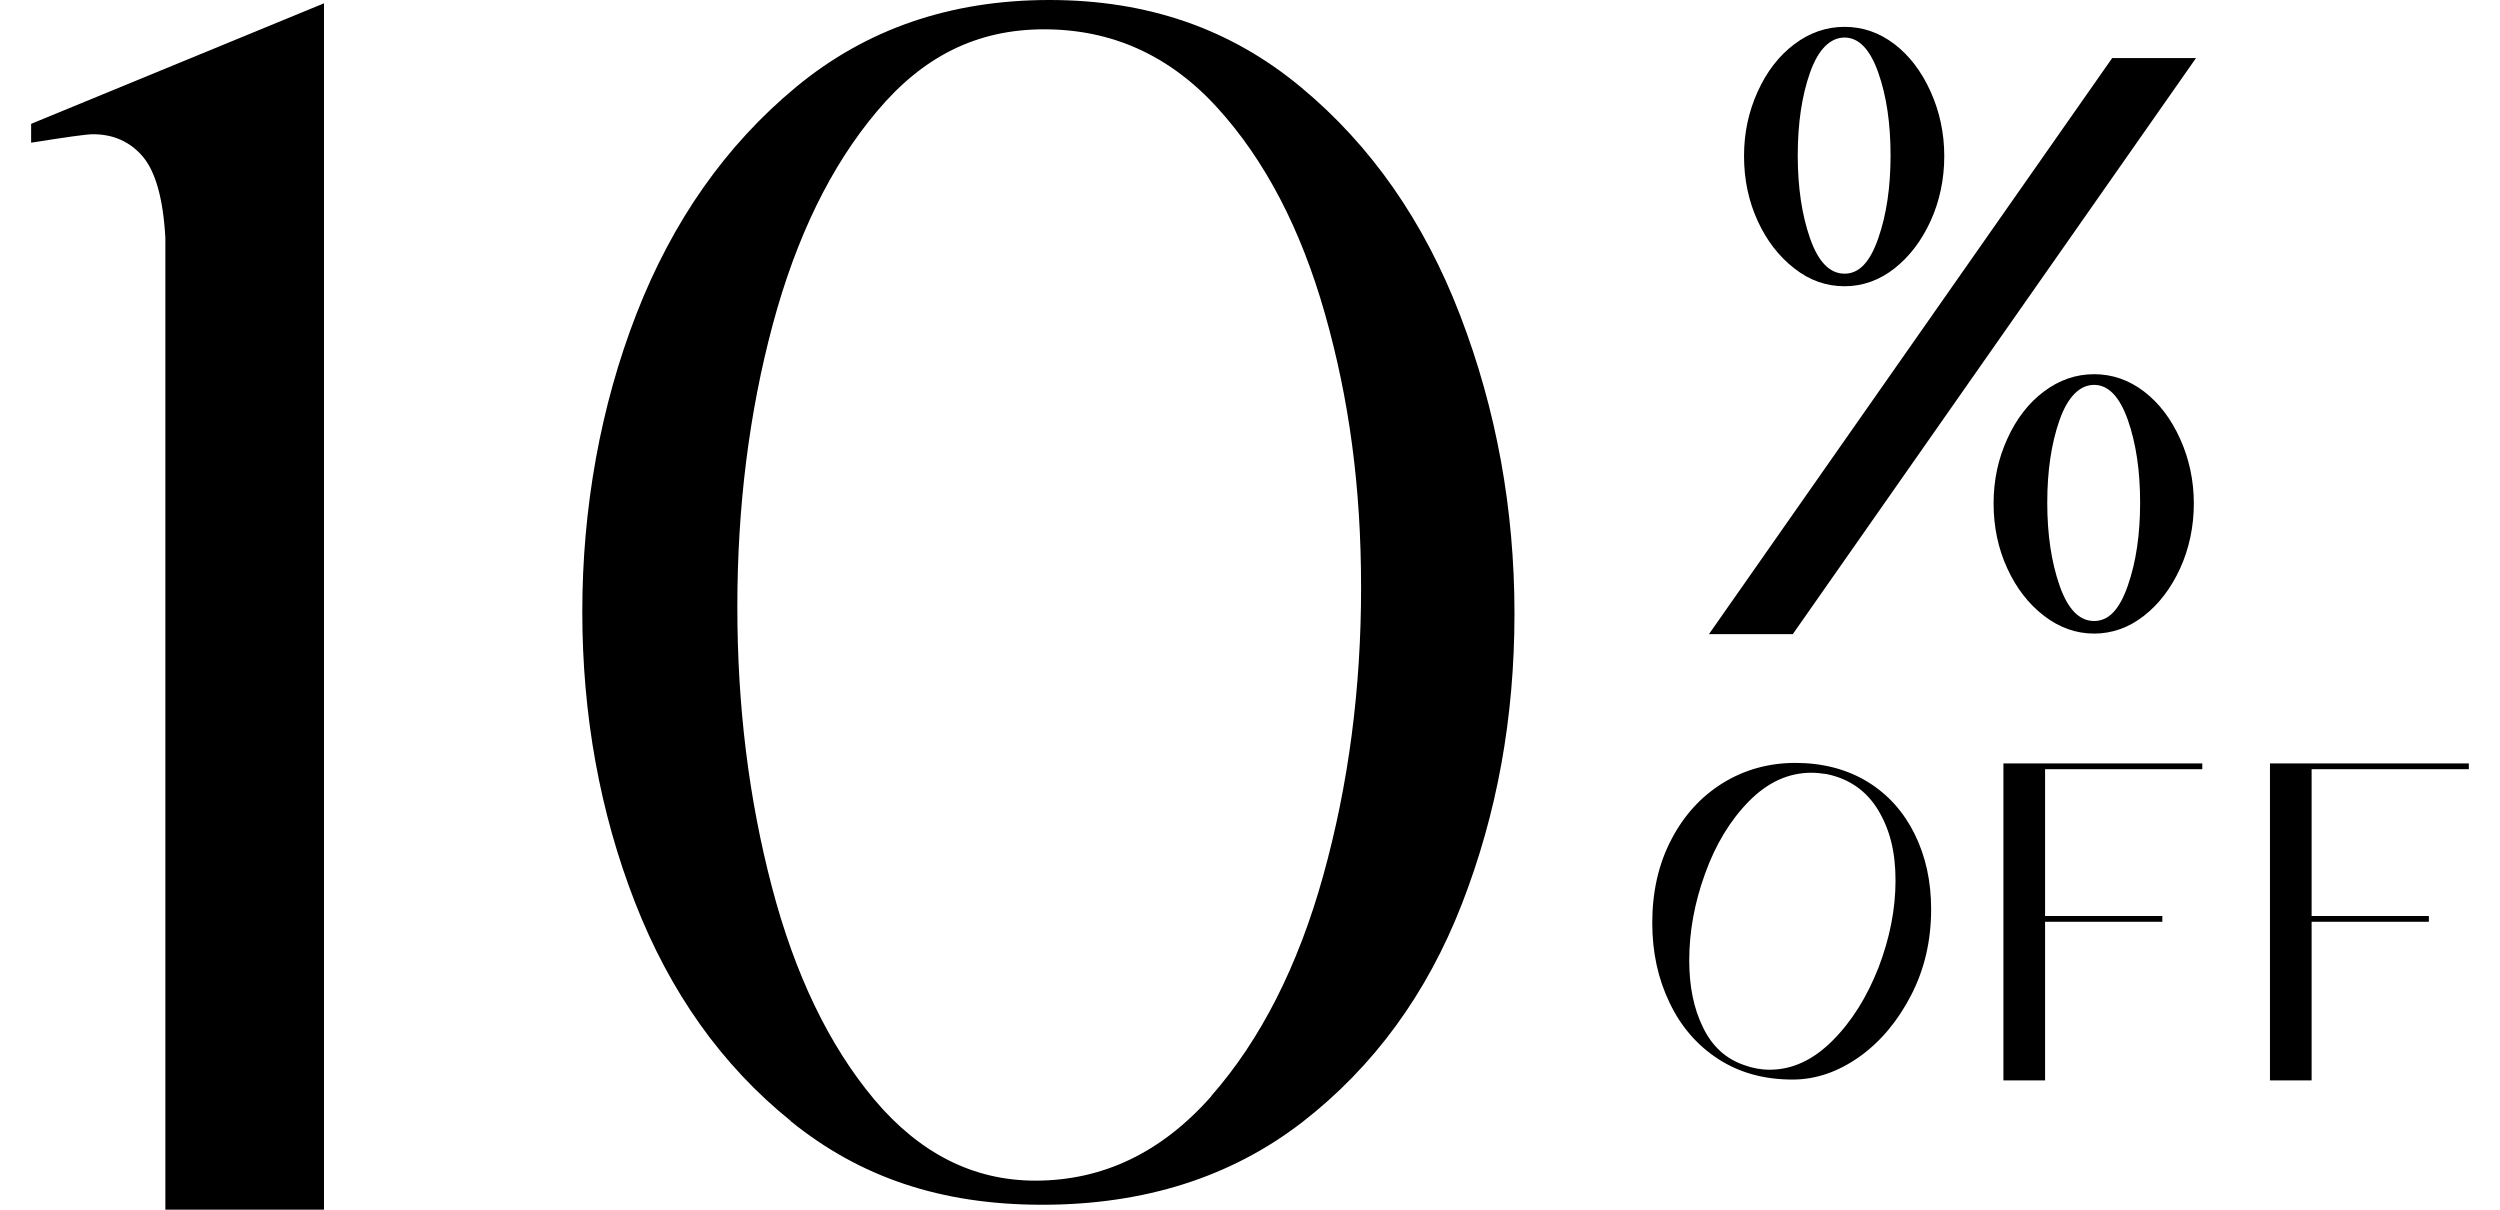
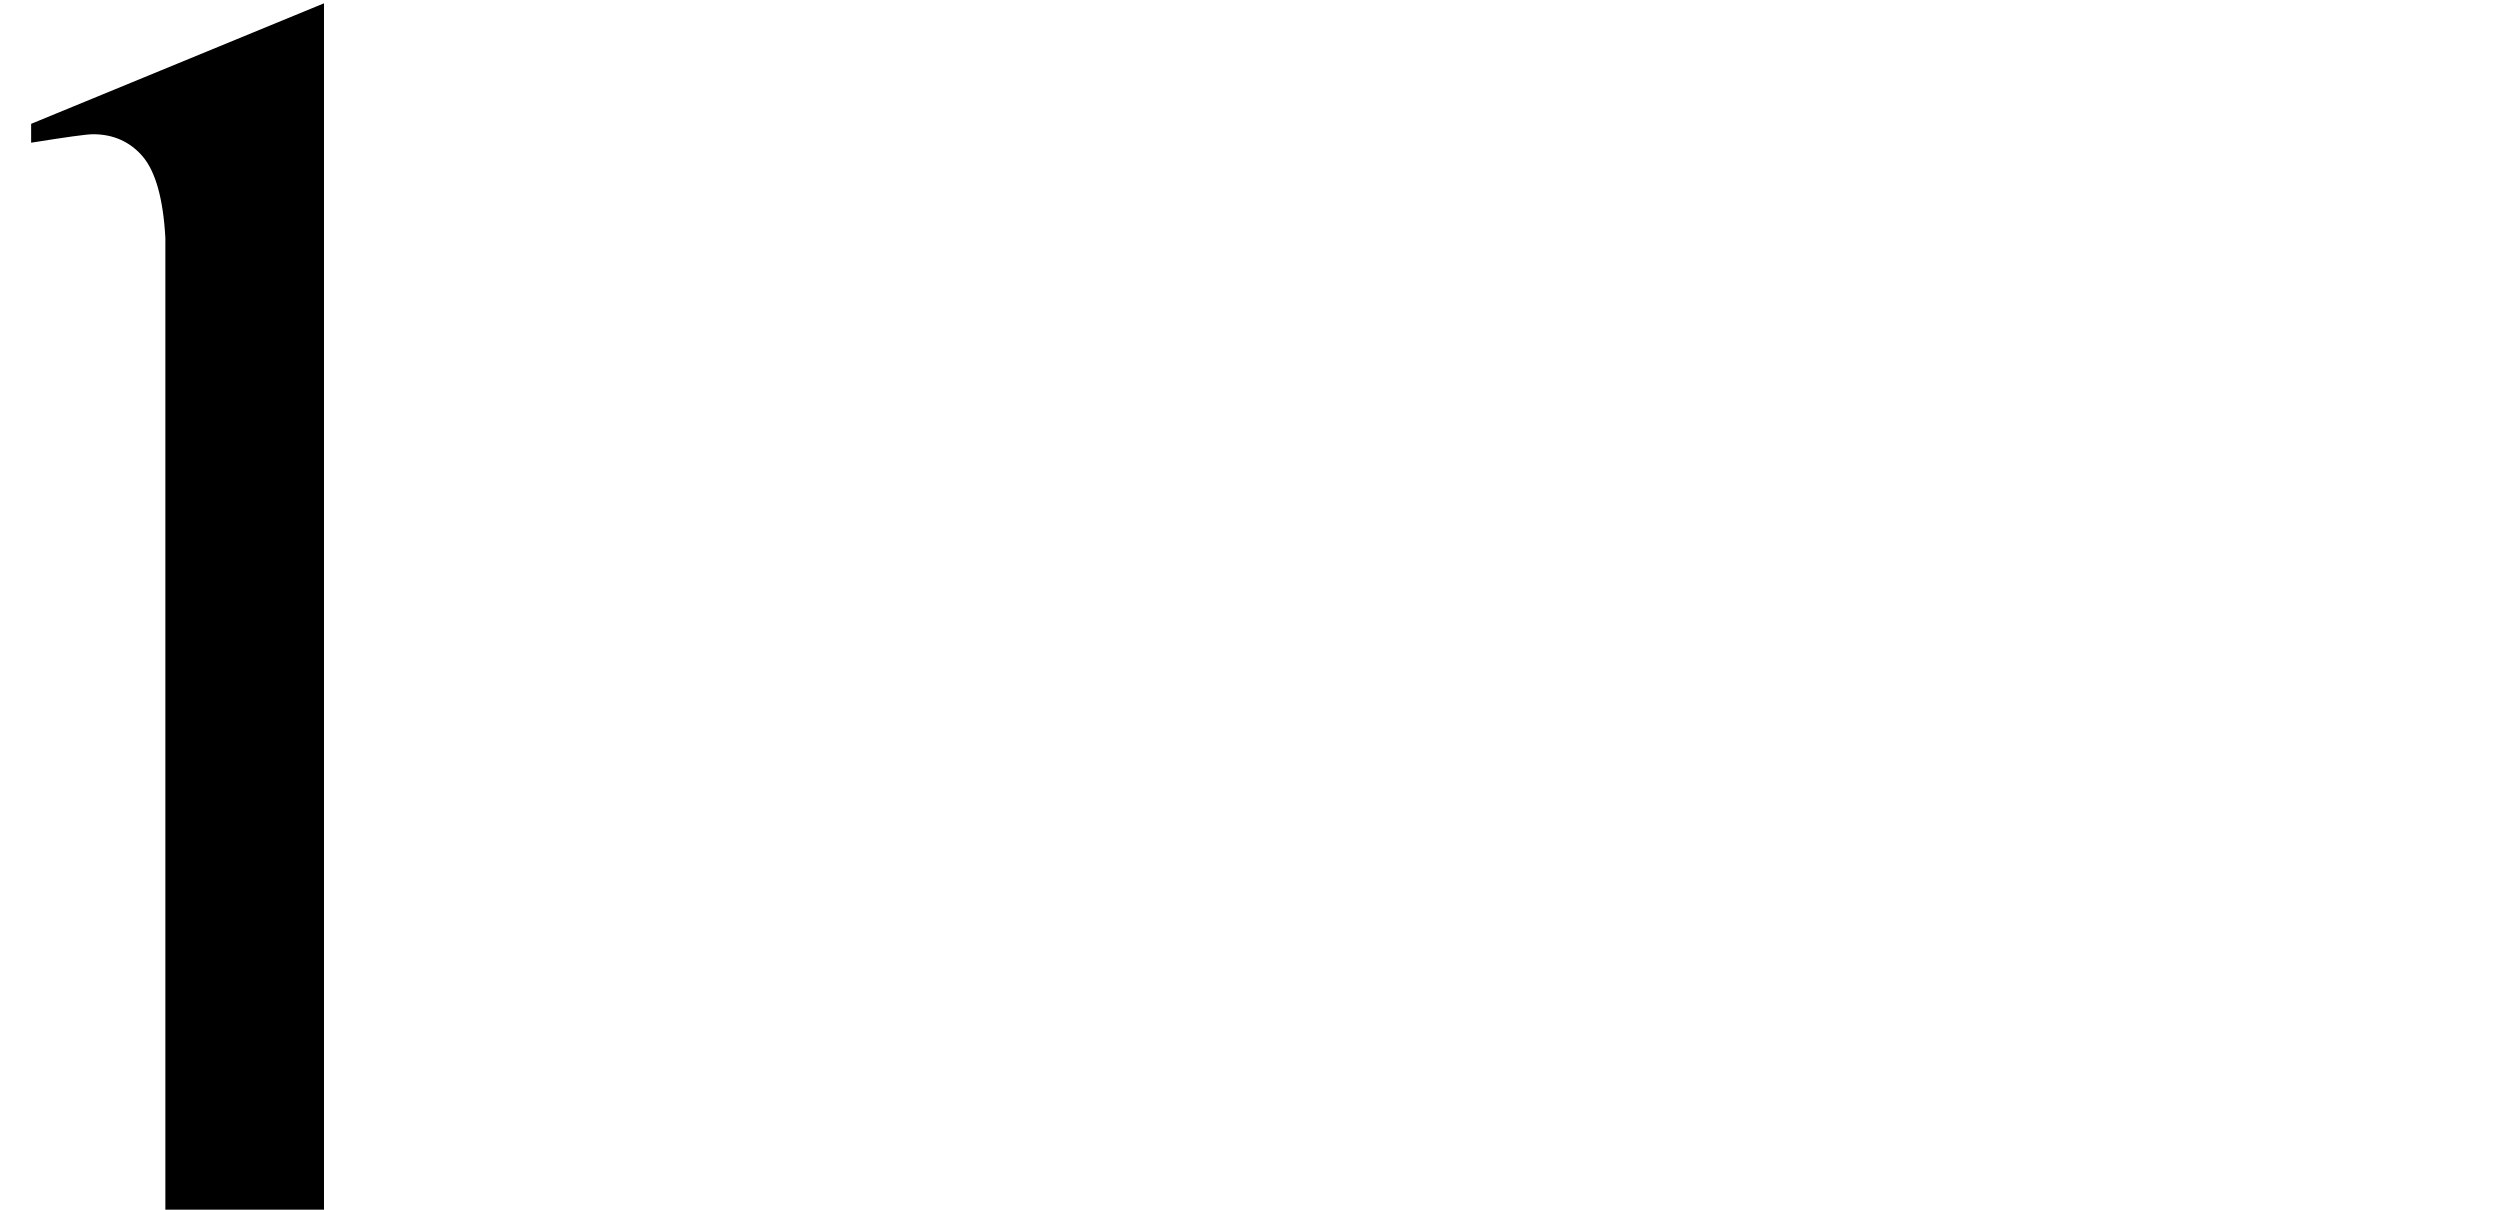
<svg xmlns="http://www.w3.org/2000/svg" width="62" height="30" viewBox="0 0 62 30" fill="none">
  <g id="Group">
    <g id="Group_2">
-       <path id="Vector" d="M42.613 26.264C42.09 25.924 41.683 25.455 41.404 24.864C41.119 24.273 40.976 23.614 40.976 22.887C40.976 22.119 41.132 21.427 41.445 20.829C41.757 20.224 42.185 19.755 42.722 19.422C43.259 19.09 43.863 18.92 44.529 18.92C45.195 18.92 45.806 19.076 46.316 19.389C46.825 19.701 47.213 20.136 47.484 20.686C47.756 21.236 47.892 21.855 47.892 22.547C47.892 23.329 47.729 24.035 47.396 24.681C47.063 25.326 46.635 25.836 46.112 26.209C45.582 26.583 45.032 26.773 44.455 26.773C43.748 26.773 43.136 26.603 42.613 26.264ZM43.884 26.529C44.448 26.529 44.964 26.291 45.446 25.808C45.929 25.326 46.302 24.721 46.588 23.994C46.866 23.268 47.009 22.547 47.009 21.834C47.009 21.121 46.866 20.571 46.581 20.095C46.295 19.619 45.867 19.314 45.304 19.198C45.168 19.178 45.039 19.164 44.923 19.164C44.352 19.164 43.836 19.402 43.374 19.871C42.912 20.34 42.545 20.944 42.287 21.664C42.022 22.391 41.893 23.111 41.893 23.818C41.893 24.456 42.002 25.007 42.233 25.476C42.457 25.944 42.797 26.257 43.252 26.413C43.456 26.488 43.666 26.529 43.891 26.529H43.884Z" fill="black" />
-       <path id="Vector_2" d="M54.617 18.927V19.076H50.718V22.717H53.626V22.86H50.718V26.794H49.685V18.933H54.617V18.927Z" fill="black" />
-       <path id="Vector_3" d="M61.227 18.927V19.076H57.328V22.717H60.236V22.86H57.328V26.794H56.295V18.933H61.227V18.927Z" fill="black" />
-     </g>
+       </g>
    <path id="Vector_4" d="M8.035 0.088V30H4.101V5.897C4.047 4.925 3.857 4.26 3.544 3.886C3.232 3.519 2.817 3.329 2.308 3.329C2.138 3.329 1.622 3.404 0.772 3.539V3.071L8.035 0.082V0.088Z" fill="black" />
-     <path id="Vector_5" d="M19.611 27.799C17.899 26.42 16.615 24.606 15.745 22.371C14.876 20.136 14.441 17.731 14.441 15.17C14.441 12.609 14.889 10.082 15.786 7.779C16.683 5.476 18.001 3.601 19.74 2.16C21.479 0.72 23.571 0 26.024 0C28.476 0 30.528 0.72 32.26 2.16C33.999 3.601 35.317 5.489 36.214 7.826C37.111 10.163 37.559 12.629 37.559 15.217C37.559 17.806 37.124 20.183 36.255 22.419C35.385 24.654 34.067 26.454 32.301 27.826C30.535 29.192 28.381 29.878 25.847 29.878C23.313 29.878 21.316 29.185 19.611 27.806V27.799ZM30.039 27.181C31.262 25.788 32.192 23.961 32.817 21.712C33.442 19.463 33.755 17.086 33.755 14.572C33.755 12.058 33.456 9.885 32.858 7.779C32.26 5.673 31.37 3.967 30.188 2.67C29.006 1.372 27.573 0.727 25.895 0.727C24.217 0.727 22.885 1.406 21.751 2.758C20.609 4.11 19.747 5.876 19.162 8.057C18.578 10.238 18.286 12.568 18.286 15.048C18.286 17.527 18.571 19.81 19.142 21.991C19.713 24.171 20.562 25.931 21.683 27.269C22.81 28.607 24.142 29.28 25.677 29.28C27.355 29.28 28.809 28.58 30.039 27.188V27.181Z" fill="black" />
-     <path id="Vector_6" d="M44.461 15.727H42.382L52.382 1.44H54.461L44.461 15.727ZM43.592 2.269C43.816 1.773 44.122 1.379 44.502 1.094C44.882 0.808 45.297 0.666 45.745 0.666C46.194 0.666 46.608 0.808 46.982 1.094C47.355 1.379 47.654 1.773 47.878 2.269C48.102 2.765 48.218 3.302 48.218 3.872C48.218 4.443 48.102 4.993 47.878 5.482C47.654 5.971 47.355 6.365 46.982 6.658C46.608 6.95 46.194 7.099 45.745 7.099C45.297 7.099 44.882 6.957 44.502 6.658C44.122 6.365 43.816 5.971 43.592 5.482C43.367 4.993 43.252 4.457 43.252 3.872C43.252 3.288 43.367 2.765 43.592 2.269ZM46.581 5.91C46.785 5.326 46.886 4.64 46.886 3.852C46.886 3.064 46.785 2.378 46.581 1.8C46.377 1.223 46.098 0.931 45.745 0.931C45.392 0.931 45.093 1.223 44.889 1.8C44.685 2.378 44.584 3.064 44.584 3.852C44.584 4.64 44.685 5.326 44.889 5.91C45.093 6.495 45.378 6.787 45.745 6.787C46.112 6.787 46.377 6.495 46.581 5.91ZM49.781 10.883C50.005 10.387 50.31 9.993 50.691 9.708C51.071 9.423 51.486 9.28 51.934 9.28C52.382 9.28 52.797 9.423 53.17 9.708C53.544 9.993 53.843 10.387 54.067 10.883C54.291 11.379 54.407 11.916 54.407 12.486C54.407 13.057 54.291 13.607 54.067 14.097C53.843 14.586 53.544 14.98 53.17 15.272C52.797 15.564 52.382 15.713 51.934 15.713C51.486 15.713 51.071 15.564 50.691 15.272C50.31 14.98 50.005 14.586 49.781 14.097C49.556 13.607 49.441 13.071 49.441 12.486C49.441 11.902 49.556 11.379 49.781 10.883ZM52.77 14.524C52.974 13.94 53.075 13.254 53.075 12.466C53.075 11.678 52.974 10.992 52.77 10.414C52.566 9.837 52.287 9.545 51.934 9.545C51.581 9.545 51.282 9.837 51.078 10.414C50.874 10.992 50.772 11.678 50.772 12.466C50.772 13.254 50.874 13.94 51.078 14.524C51.282 15.109 51.567 15.401 51.934 15.401C52.301 15.401 52.566 15.109 52.77 14.524Z" fill="black" />
  </g>
</svg>